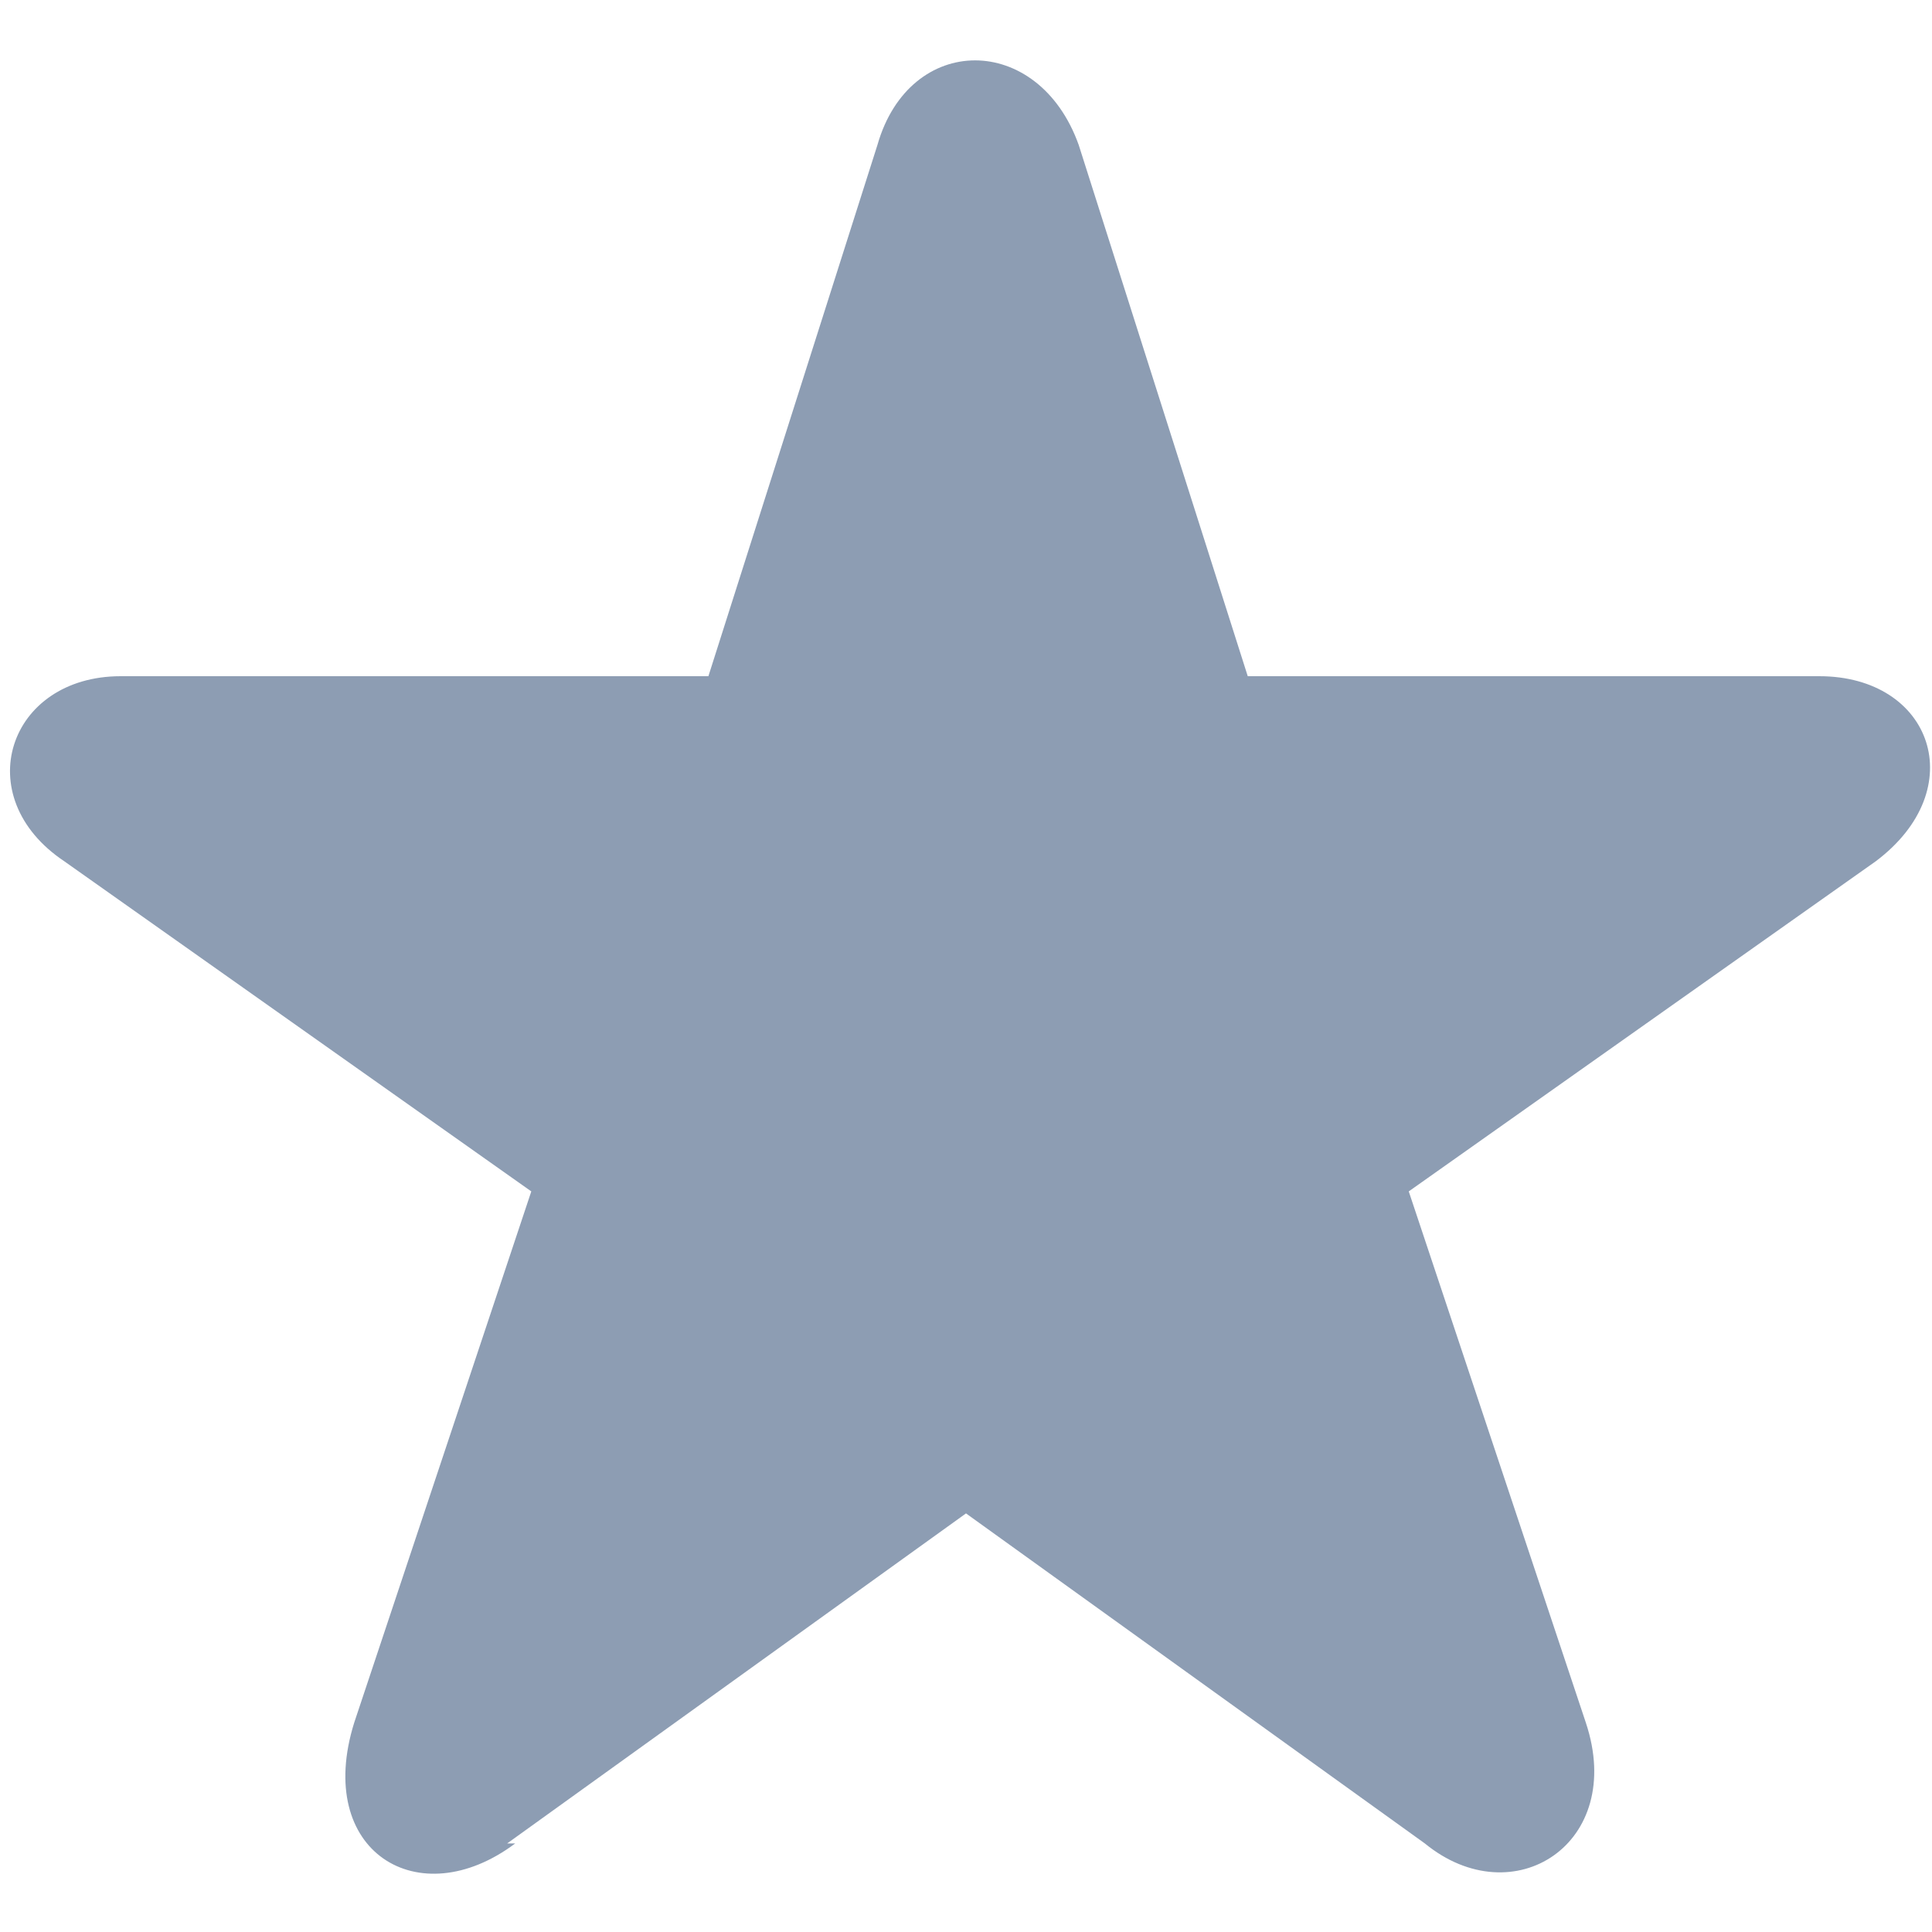
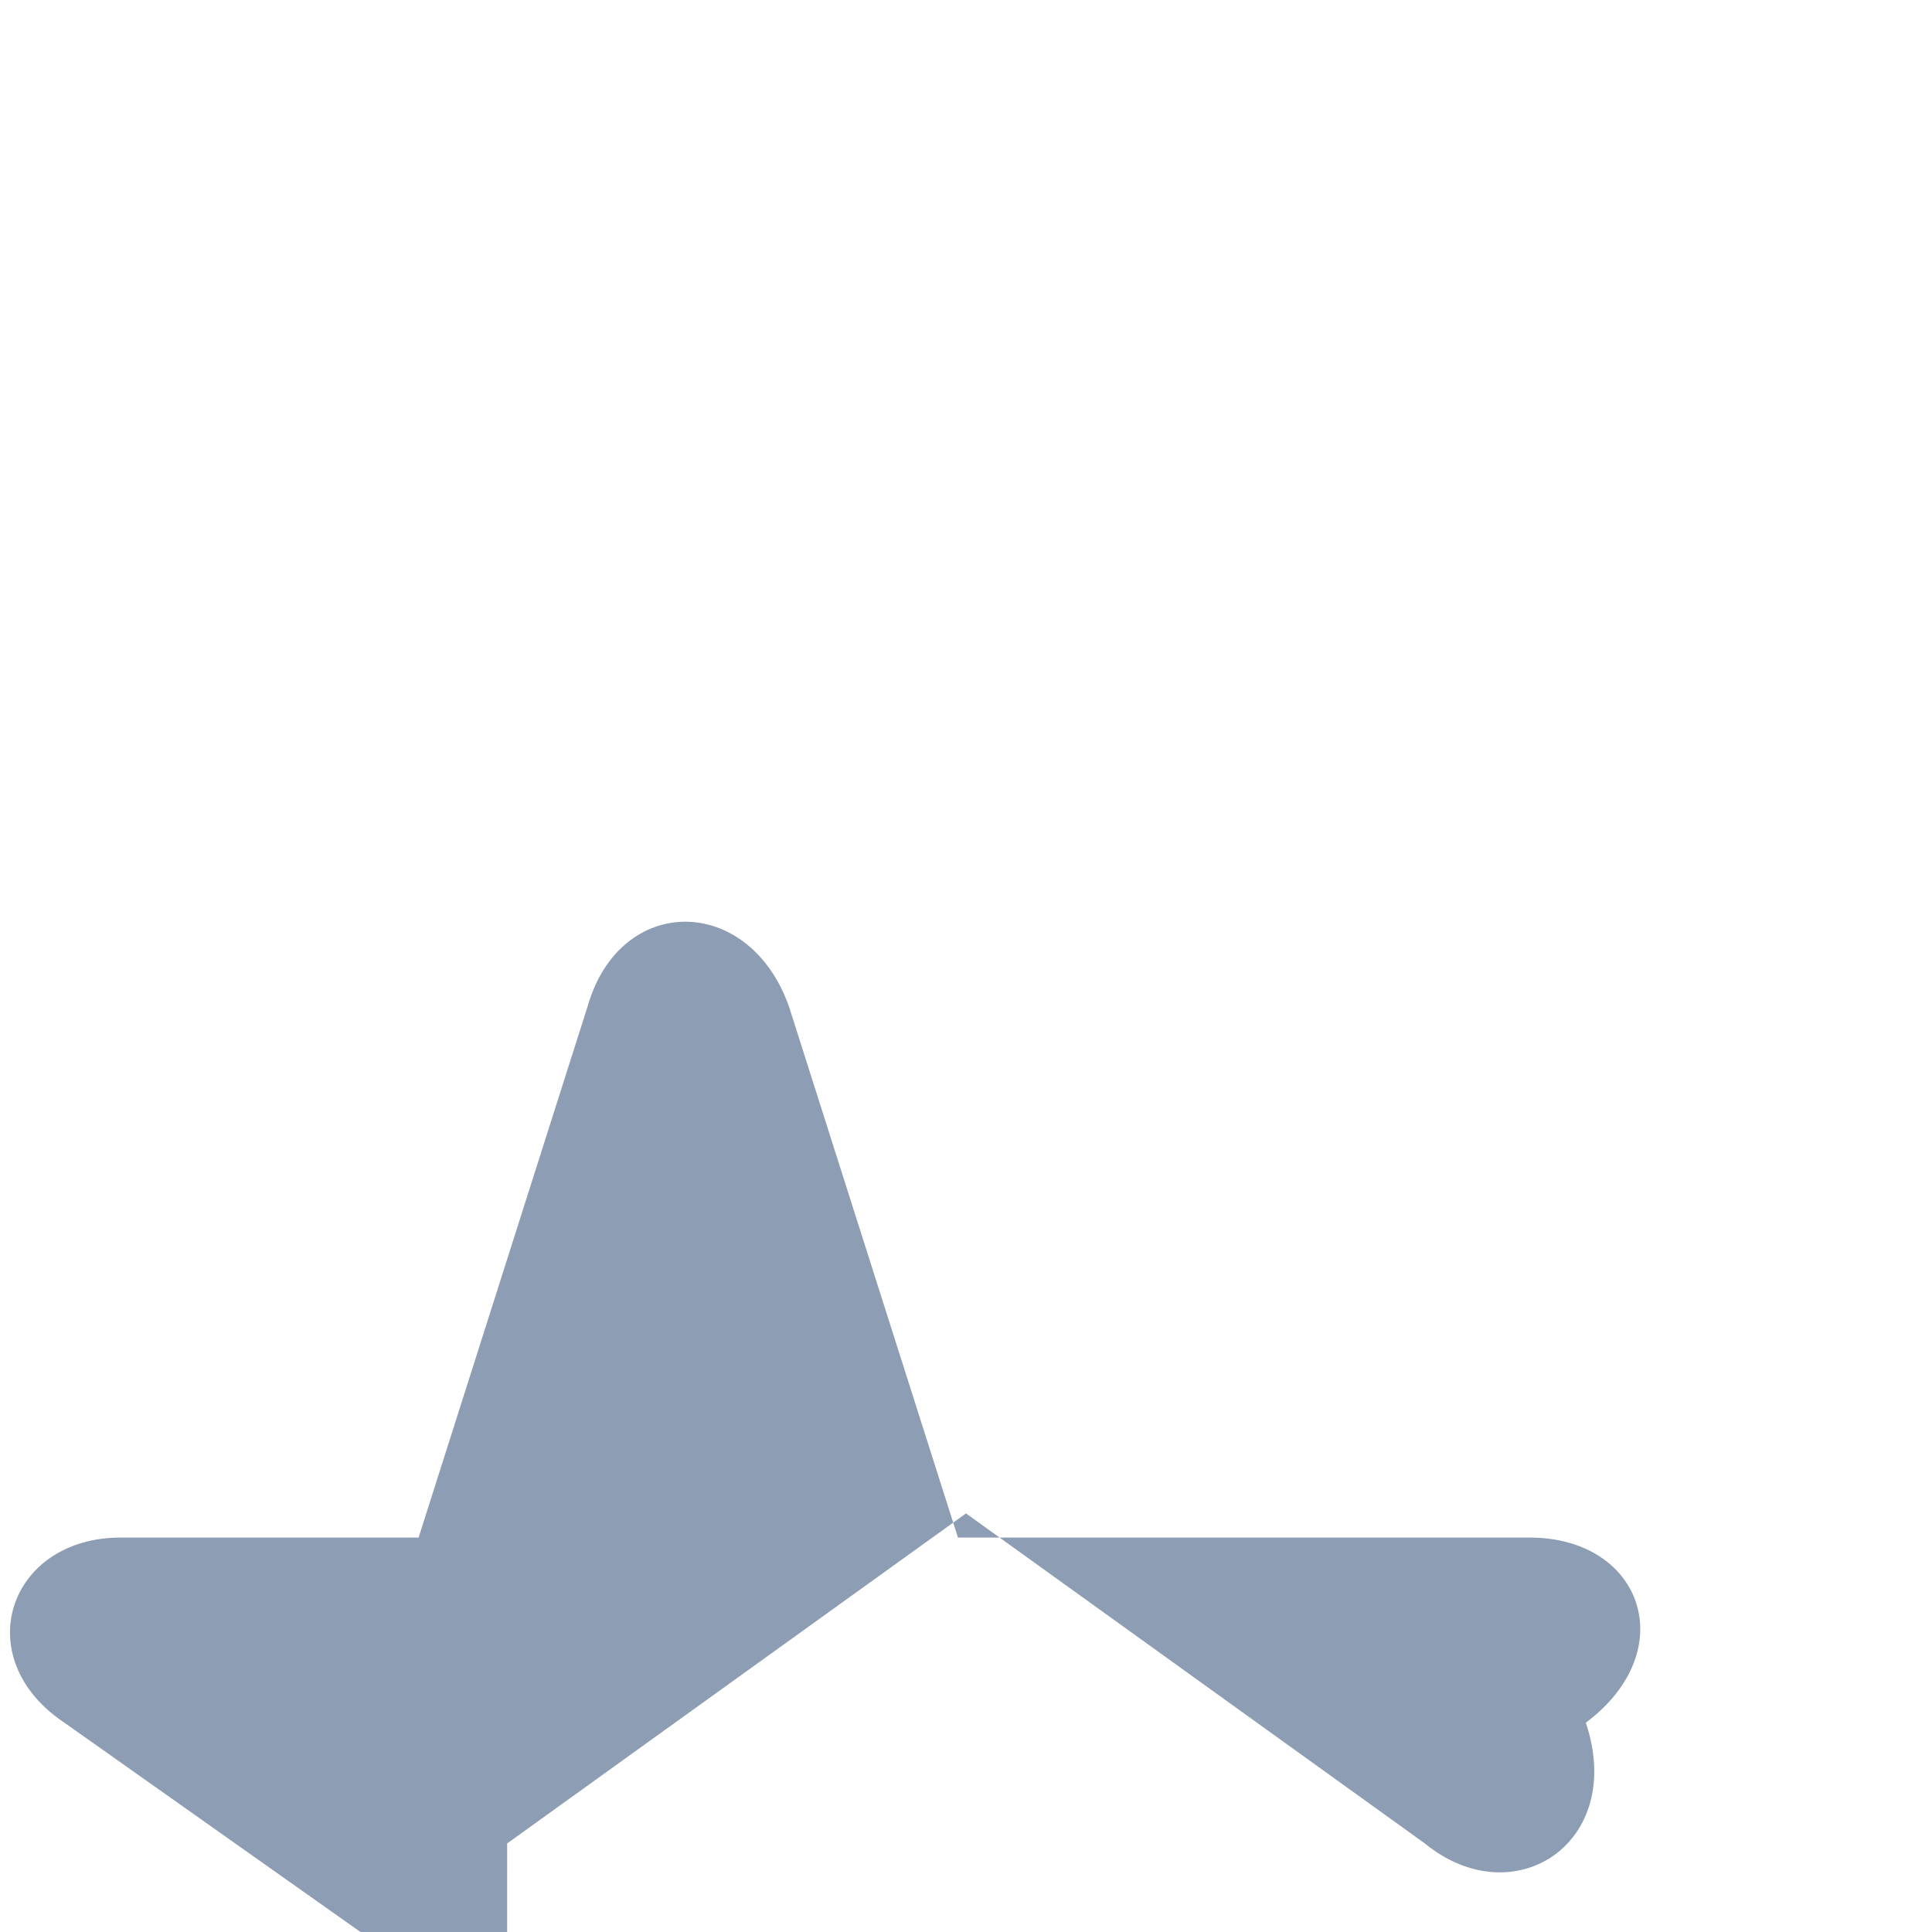
<svg xmlns="http://www.w3.org/2000/svg" id="Layer_1" version="1.1" viewBox="0 0 24 24">
  <defs>
    <style>
      .st0 {
        fill: #8d9db3;
      }
    </style>
  </defs>
-   <path class="st0" d="M6.3,22.9l5.7-4.1,5.7,4.1c1.1.9,2.5,0,2-1.5l-2.2-6.6,5.8-4.1c1.2-.9.7-2.3-.7-2.3h-7.1l-2.1-6.6c-.5-1.4-2.1-1.4-2.5,0l-2.1,6.6H1.5c-1.4,0-1.9,1.5-.7,2.3l5.8,4.1-2.2,6.6c-.5,1.6.8,2.4,2,1.5h-.1Z" />
+   <path class="st0" d="M6.3,22.9l5.7-4.1,5.7,4.1c1.1.9,2.5,0,2-1.5c1.2-.9.7-2.3-.7-2.3h-7.1l-2.1-6.6c-.5-1.4-2.1-1.4-2.5,0l-2.1,6.6H1.5c-1.4,0-1.9,1.5-.7,2.3l5.8,4.1-2.2,6.6c-.5,1.6.8,2.4,2,1.5h-.1Z" />
</svg>